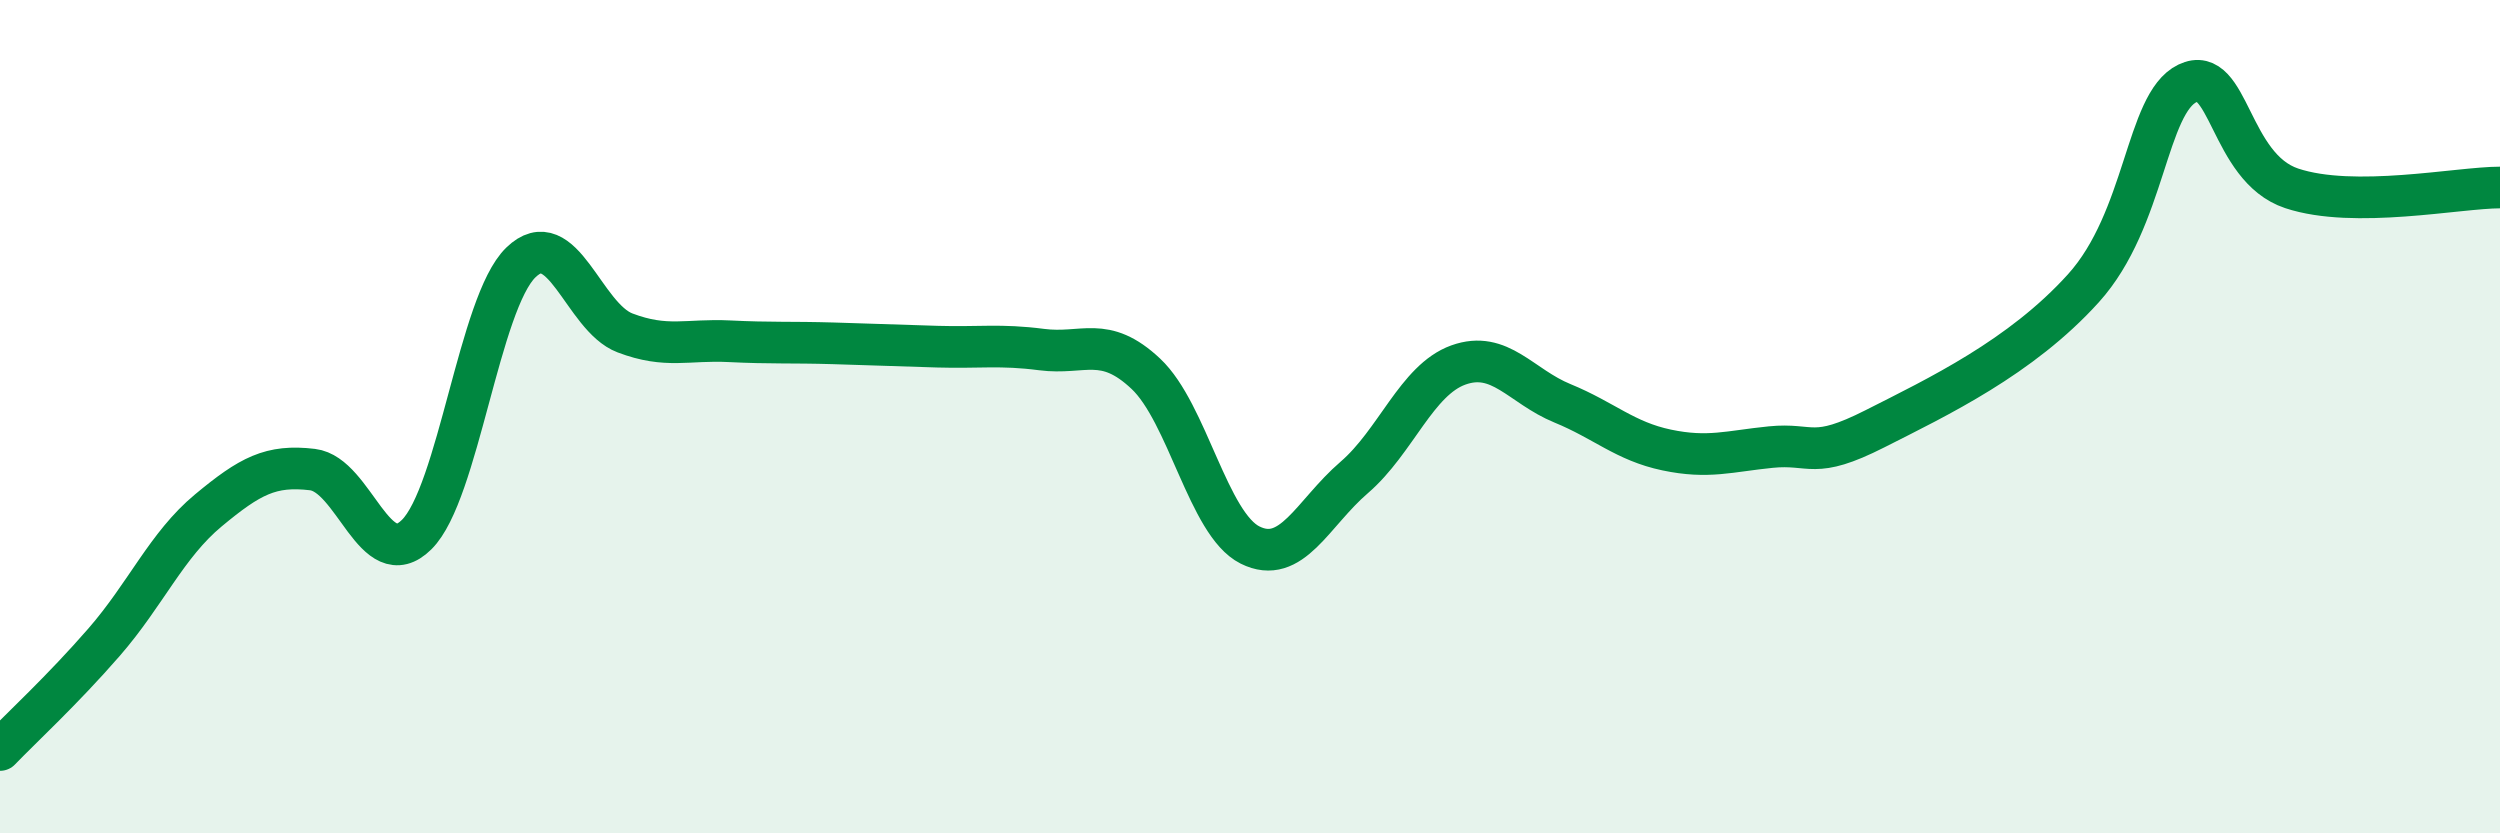
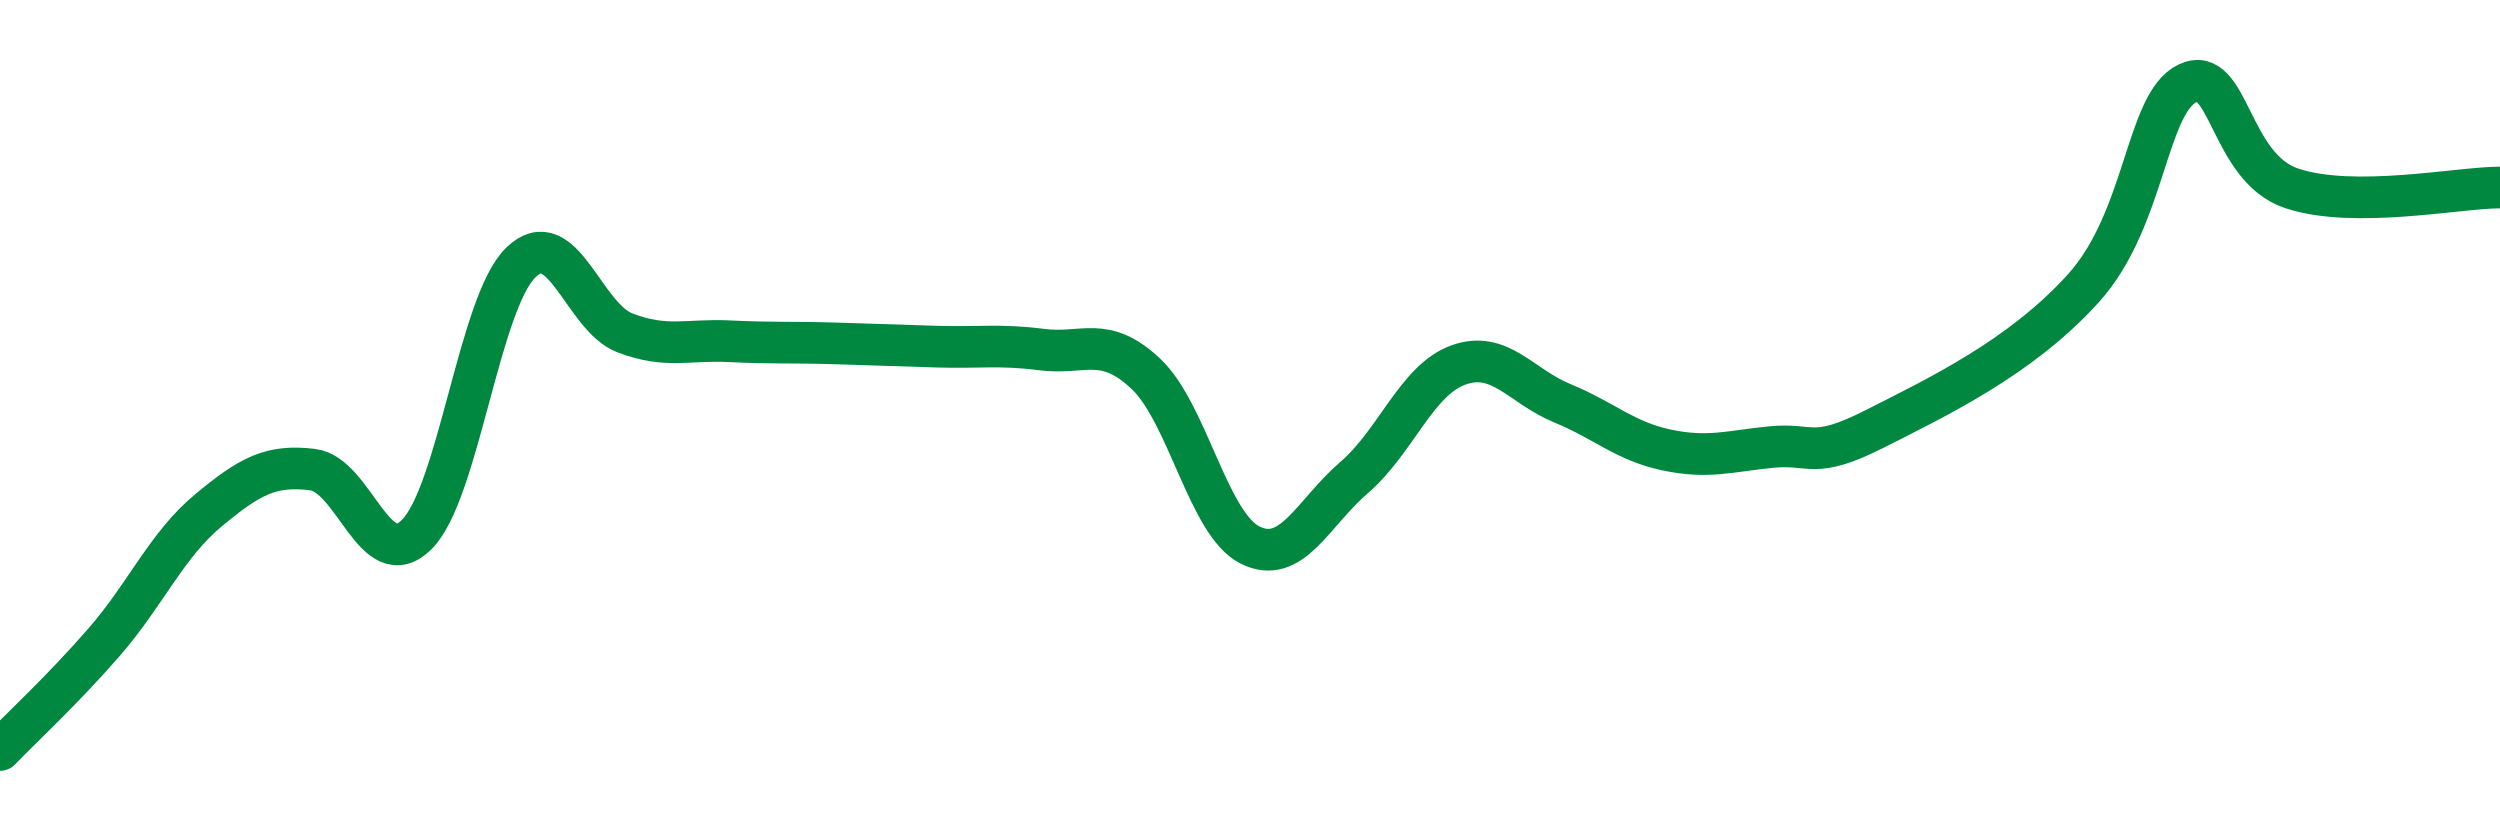
<svg xmlns="http://www.w3.org/2000/svg" width="60" height="20" viewBox="0 0 60 20">
-   <path d="M 0,18 C 0.5,17.48 1.5,16.56 2.5,15.41 C 3.5,14.26 4,13.08 5,12.25 C 6,11.42 6.5,11.15 7.5,11.27 C 8.5,11.39 9,13.82 10,12.83 C 11,11.84 11.5,7.27 12.5,6.3 C 13.5,5.33 14,7.61 15,7.99 C 16,8.37 16.5,8.14 17.5,8.19 C 18.5,8.24 19,8.21 20,8.24 C 21,8.27 21.5,8.29 22.5,8.32 C 23.5,8.35 24,8.26 25,8.39 C 26,8.52 26.5,8.03 27.5,8.97 C 28.5,9.91 29,12.58 30,13.08 C 31,13.58 31.5,12.32 32.5,11.46 C 33.5,10.6 34,9.12 35,8.76 C 36,8.4 36.5,9.27 37.5,9.68 C 38.5,10.09 39,10.59 40,10.8 C 41,11.01 41.5,10.83 42.5,10.73 C 43.5,10.63 43.5,11.05 45,10.29 C 46.5,9.53 48.5,8.58 50,6.92 C 51.5,5.26 51.5,2.48 52.5,2 C 53.5,1.52 53.5,4.02 55,4.52 C 56.5,5.02 59,4.5 60,4.5L60 20L0 20Z" fill="#008740" opacity="0.1" stroke-linecap="round" stroke-linejoin="round" />
  <path d="M 0,18 C 0.5,17.48 1.5,16.56 2.5,15.41 C 3.5,14.26 4,13.08 5,12.25 C 6,11.42 6.5,11.15 7.5,11.27 C 8.5,11.39 9,13.82 10,12.83 C 11,11.84 11.5,7.27 12.5,6.3 C 13.5,5.33 14,7.61 15,7.99 C 16,8.37 16.5,8.14 17.5,8.19 C 18.5,8.24 19,8.21 20,8.24 C 21,8.27 21.5,8.29 22.5,8.32 C 23.5,8.35 24,8.26 25,8.39 C 26,8.52 26.5,8.03 27.5,8.97 C 28.5,9.91 29,12.58 30,13.08 C 31,13.58 31.5,12.32 32.5,11.46 C 33.5,10.6 34,9.12 35,8.76 C 36,8.4 36.5,9.27 37.5,9.68 C 38.5,10.09 39,10.59 40,10.8 C 41,11.01 41.5,10.83 42.5,10.73 C 43.5,10.63 43.5,11.05 45,10.29 C 46.5,9.53 48.5,8.58 50,6.92 C 51.5,5.26 51.5,2.48 52.5,2 C 53.5,1.52 53.5,4.02 55,4.52 C 56.5,5.02 59,4.5 60,4.5" stroke="#008740" stroke-width="1" fill="none" stroke-linecap="round" stroke-linejoin="round" />
</svg>